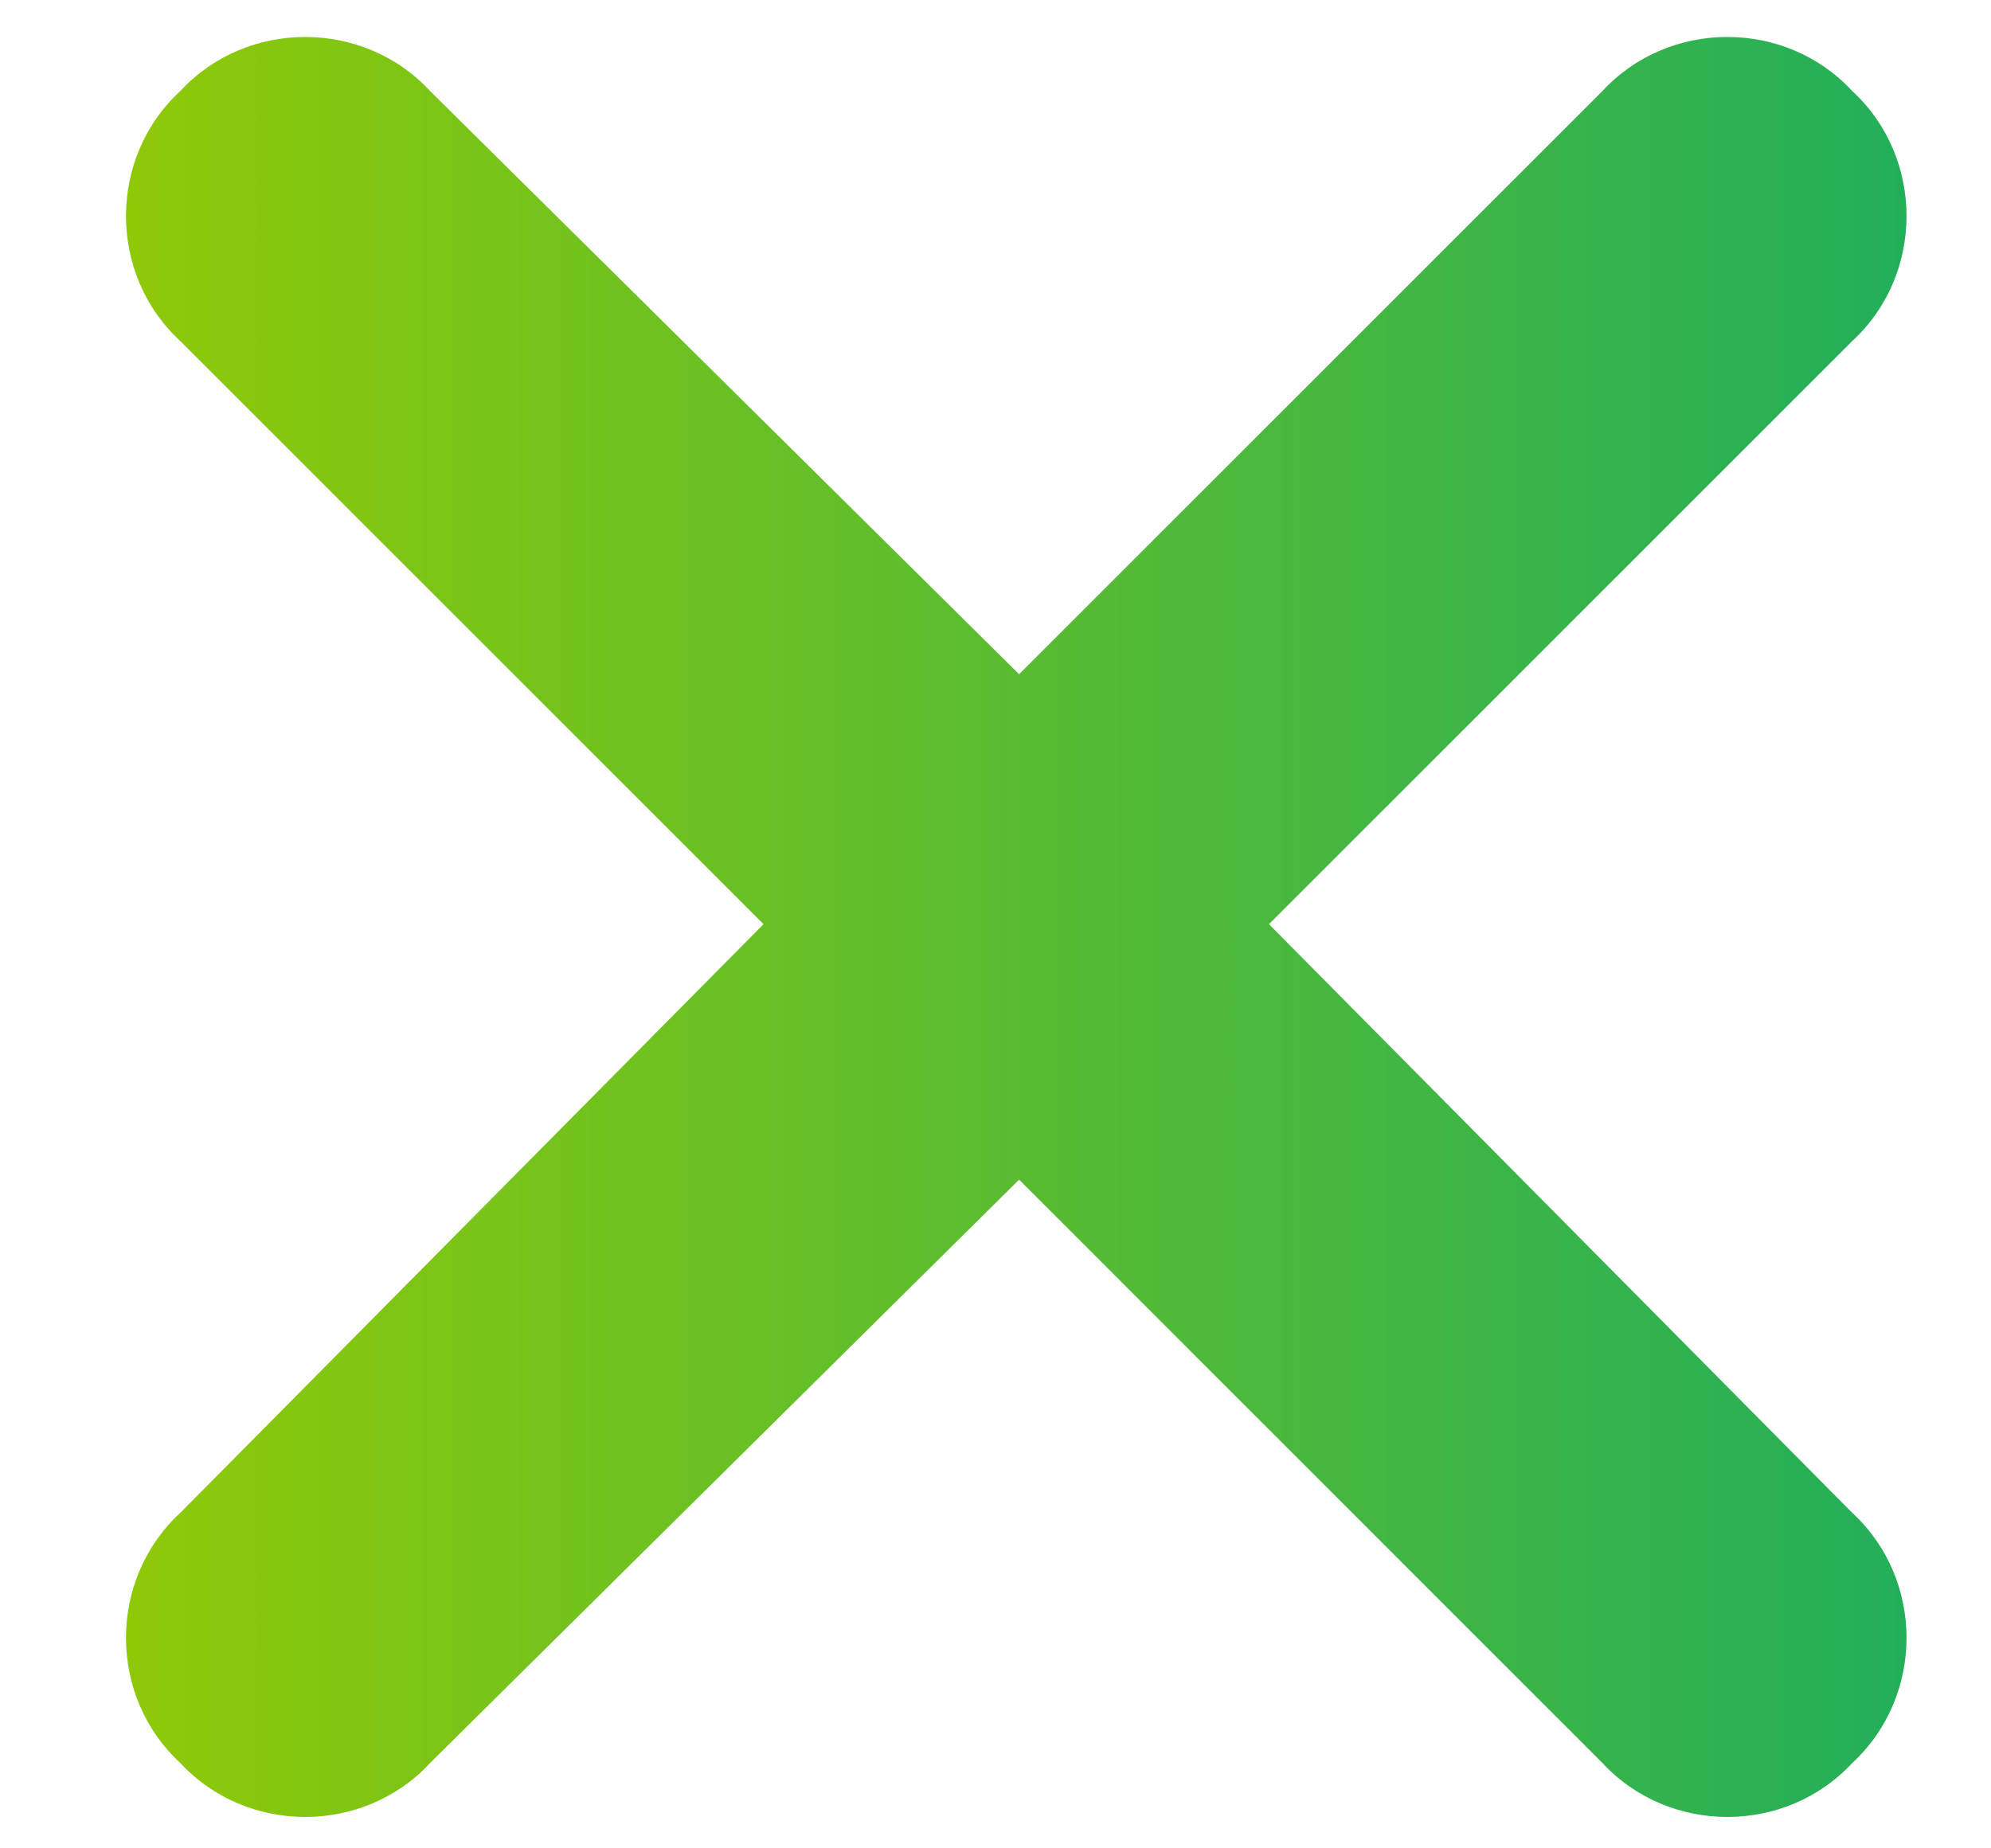
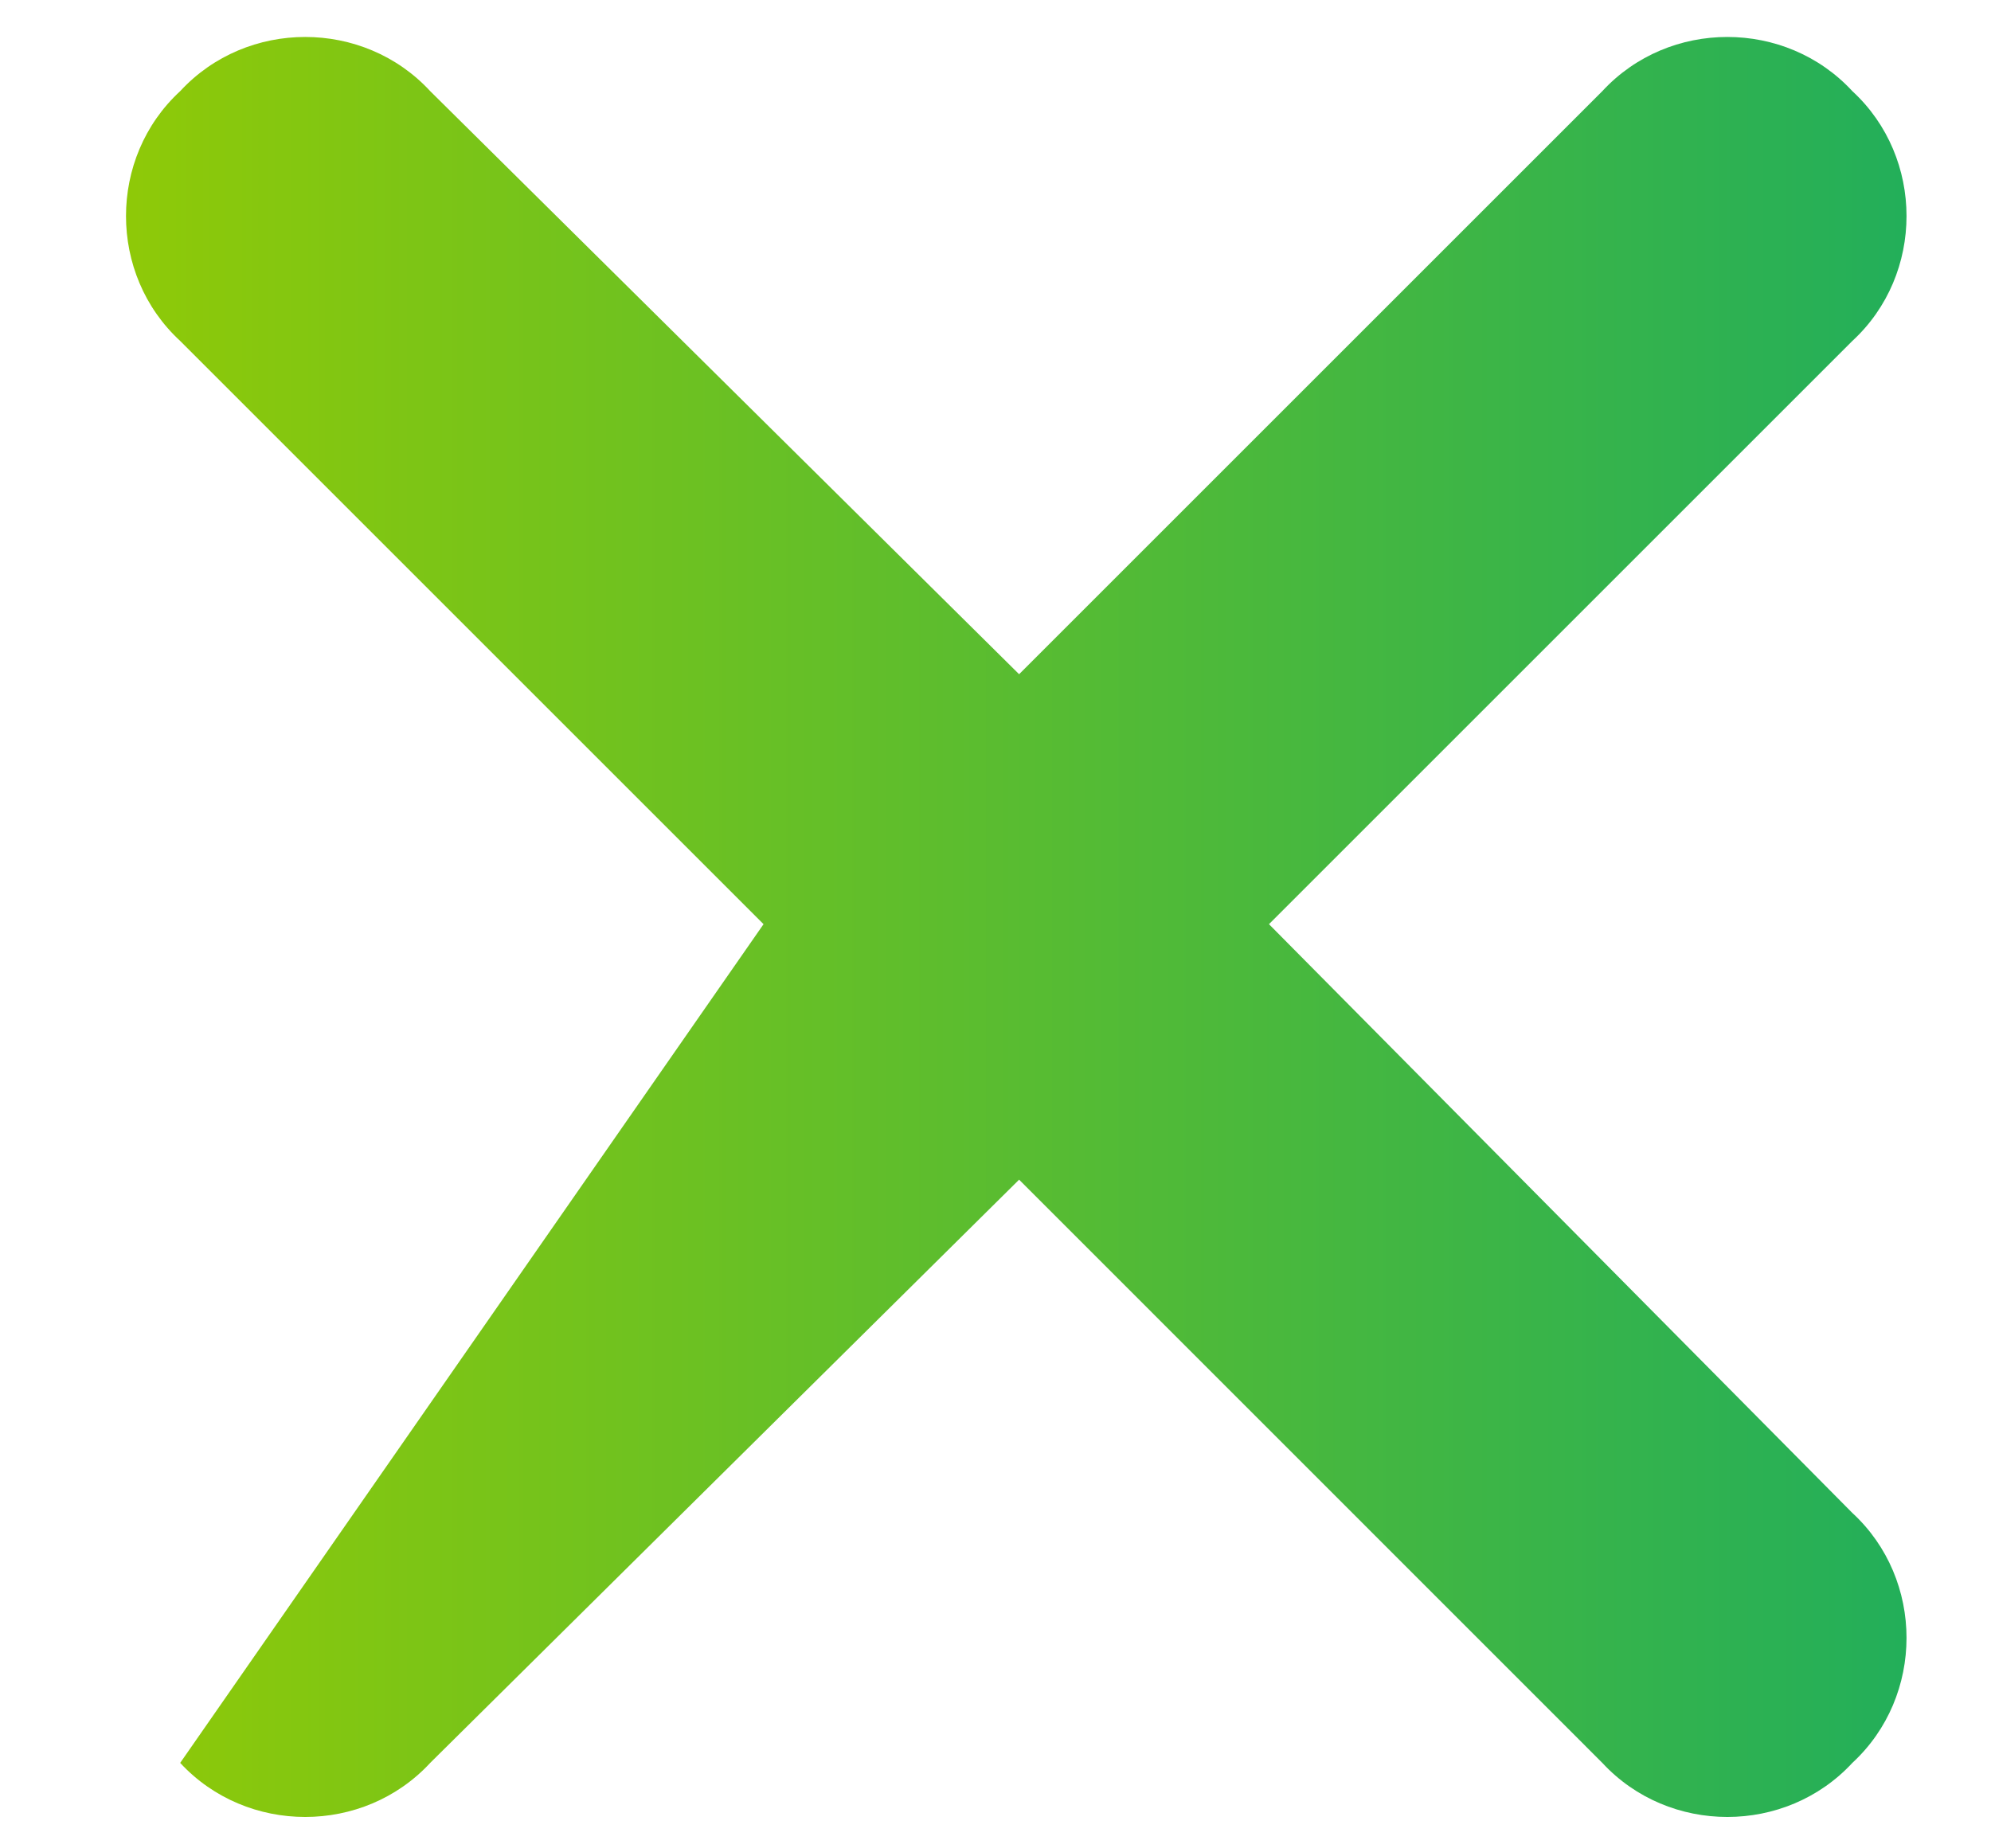
<svg xmlns="http://www.w3.org/2000/svg" width="14" height="13" viewBox="0 0 14 13" fill="none">
-   <path d="M13.025 2.398L8.923 6.5L13.025 10.641C13.533 11.109 13.533 11.93 13.025 12.399C12.556 12.906 11.736 12.906 11.267 12.399L7.166 8.297L3.025 12.399C2.556 12.906 1.736 12.906 1.267 12.399C0.759 11.93 0.759 11.109 1.267 10.641L5.369 6.5L1.267 2.398C0.759 1.93 0.759 1.109 1.267 0.641C1.736 0.133 2.556 0.133 3.025 0.641L7.166 4.742L11.267 0.641C11.736 0.133 12.556 0.133 13.025 0.641C13.533 1.109 13.533 1.93 13.025 2.398Z" fill="url(#paint0_linear_410_6508)" />
+   <path d="M13.025 2.398L8.923 6.5L13.025 10.641C13.533 11.109 13.533 11.93 13.025 12.399C12.556 12.906 11.736 12.906 11.267 12.399L7.166 8.297L3.025 12.399C2.556 12.906 1.736 12.906 1.267 12.399L5.369 6.5L1.267 2.398C0.759 1.93 0.759 1.109 1.267 0.641C1.736 0.133 2.556 0.133 3.025 0.641L7.166 4.742L11.267 0.641C11.736 0.133 12.556 0.133 13.025 0.641C13.533 1.109 13.533 1.93 13.025 2.398Z" fill="url(#paint0_linear_410_6508)" />
  <defs>
    <linearGradient id="paint0_linear_410_6508" x1="-0.334" y1="6" x2="14.665" y2="6" gradientUnits="userSpaceOnUse">
      <stop stop-color="#99CC00" />
      <stop offset="1" stop-color="#18AC62" />
    </linearGradient>
  </defs>
</svg>